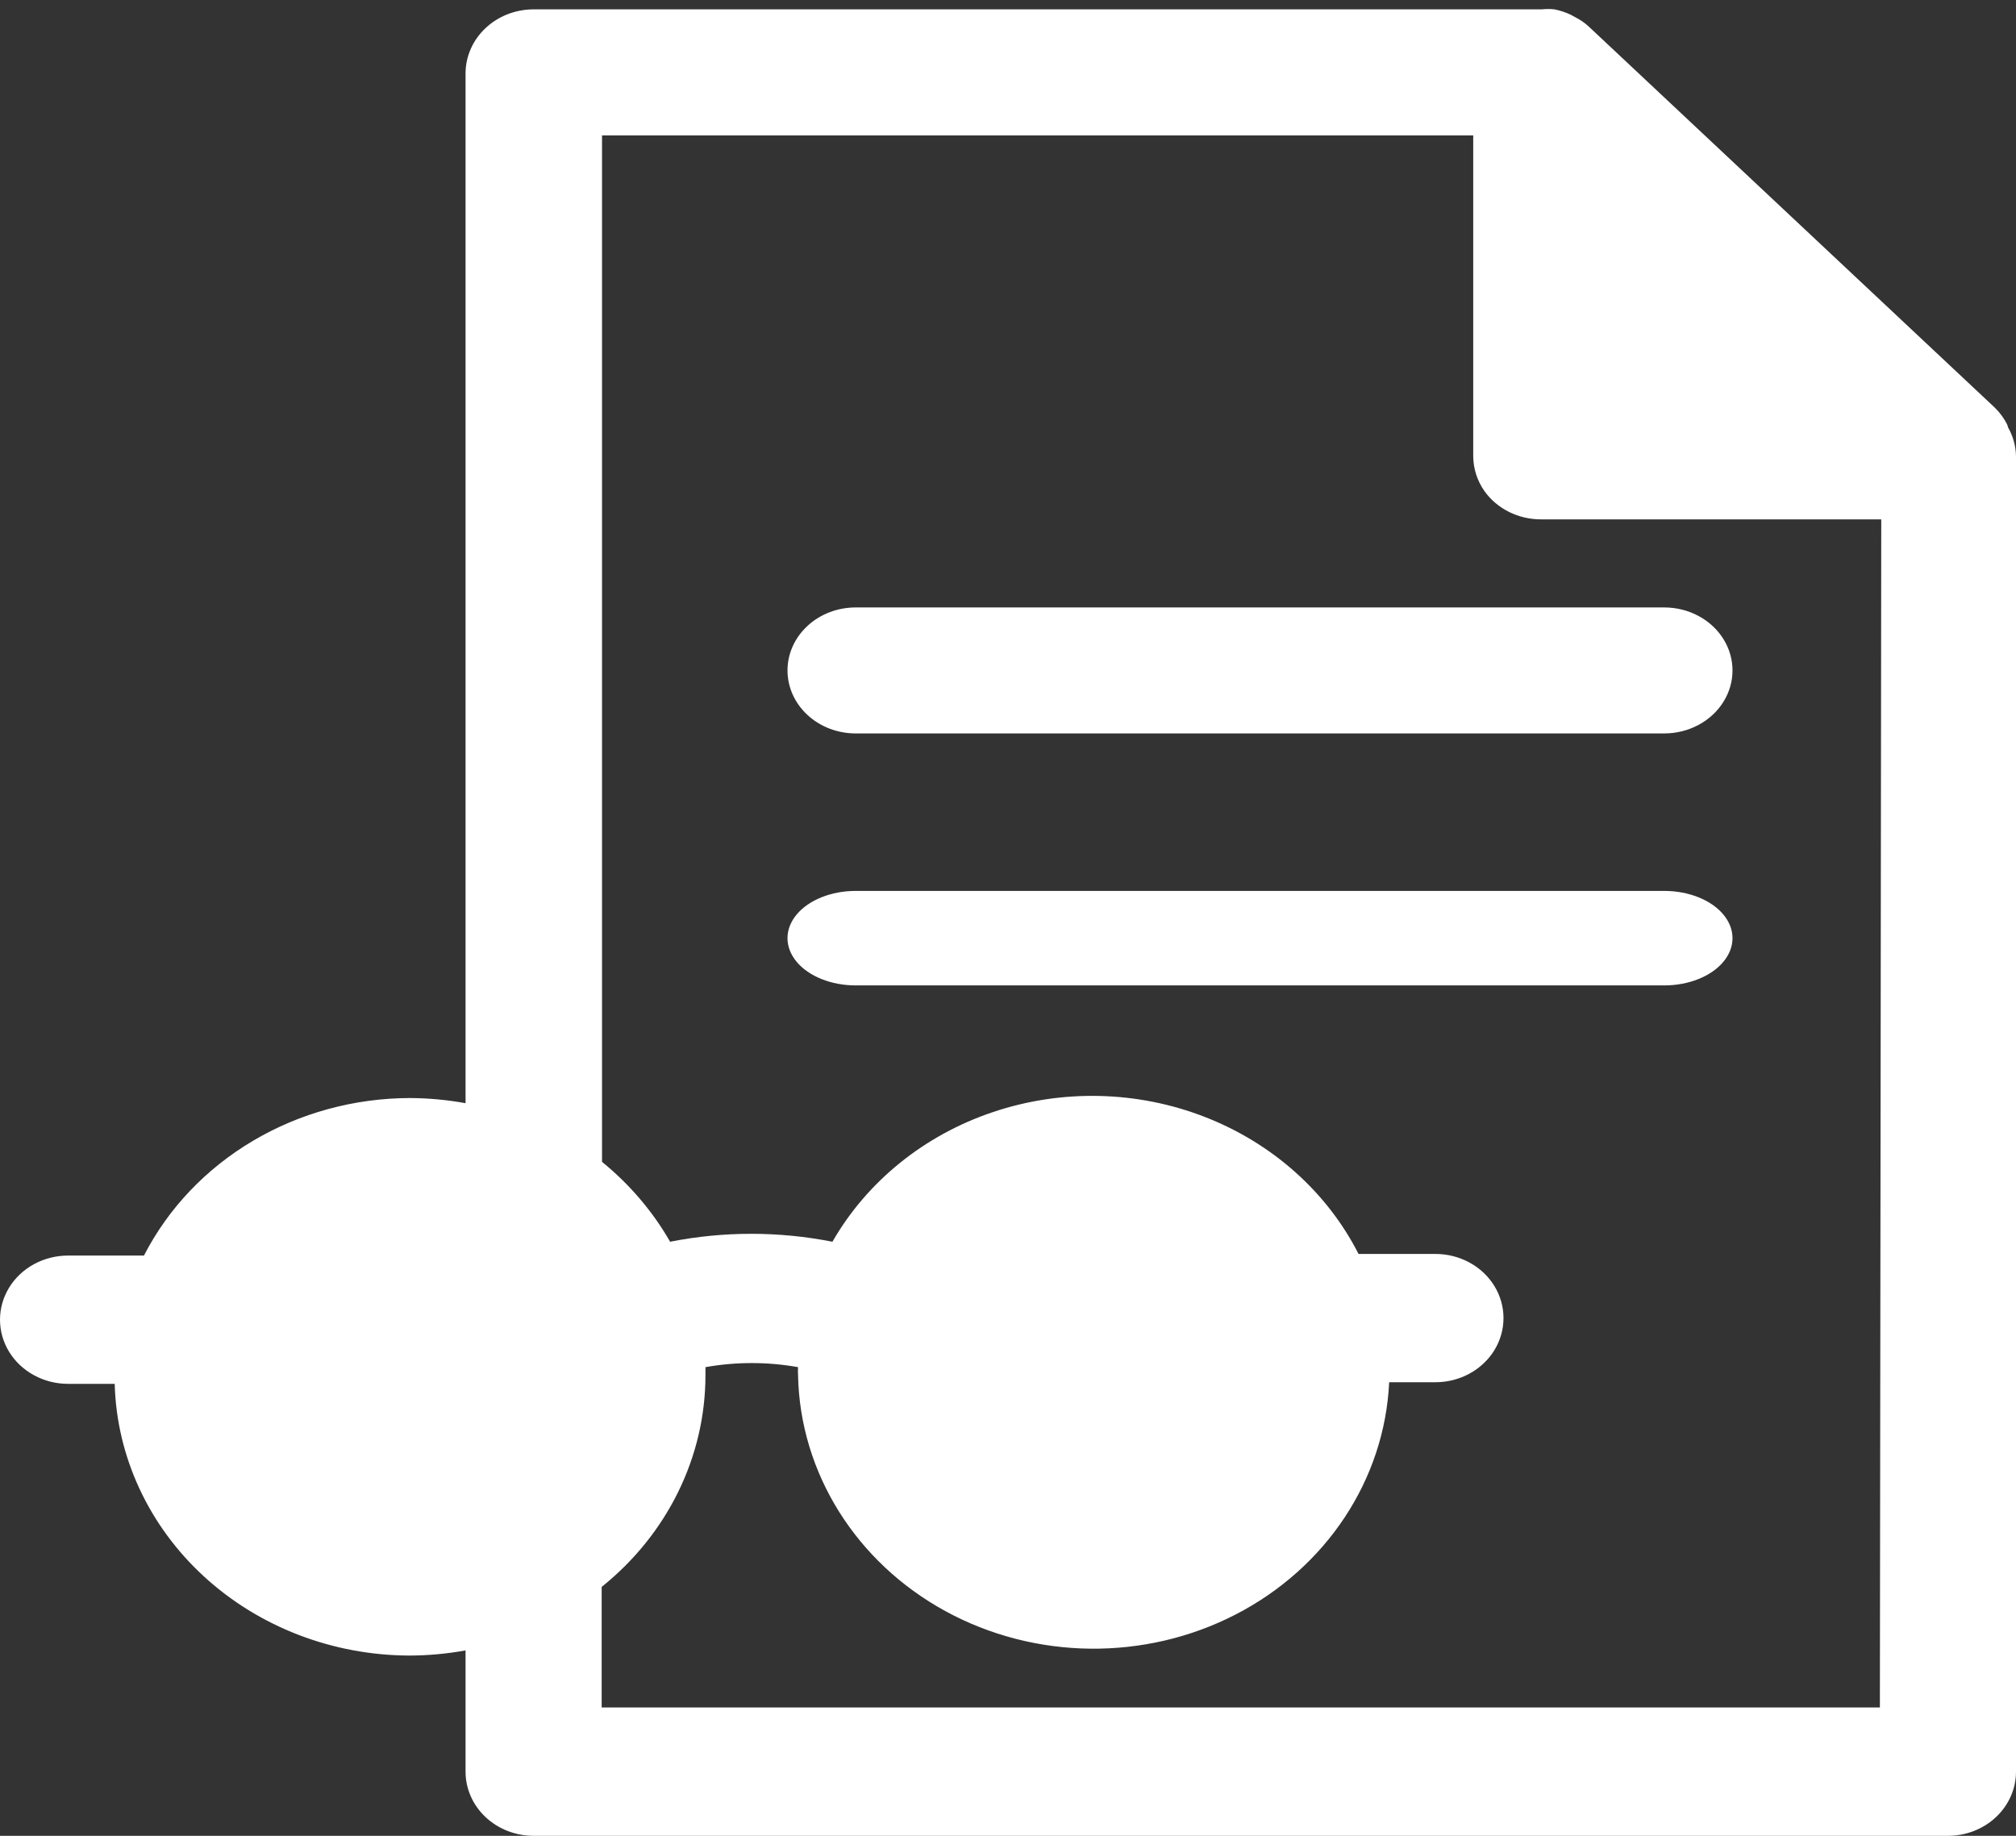
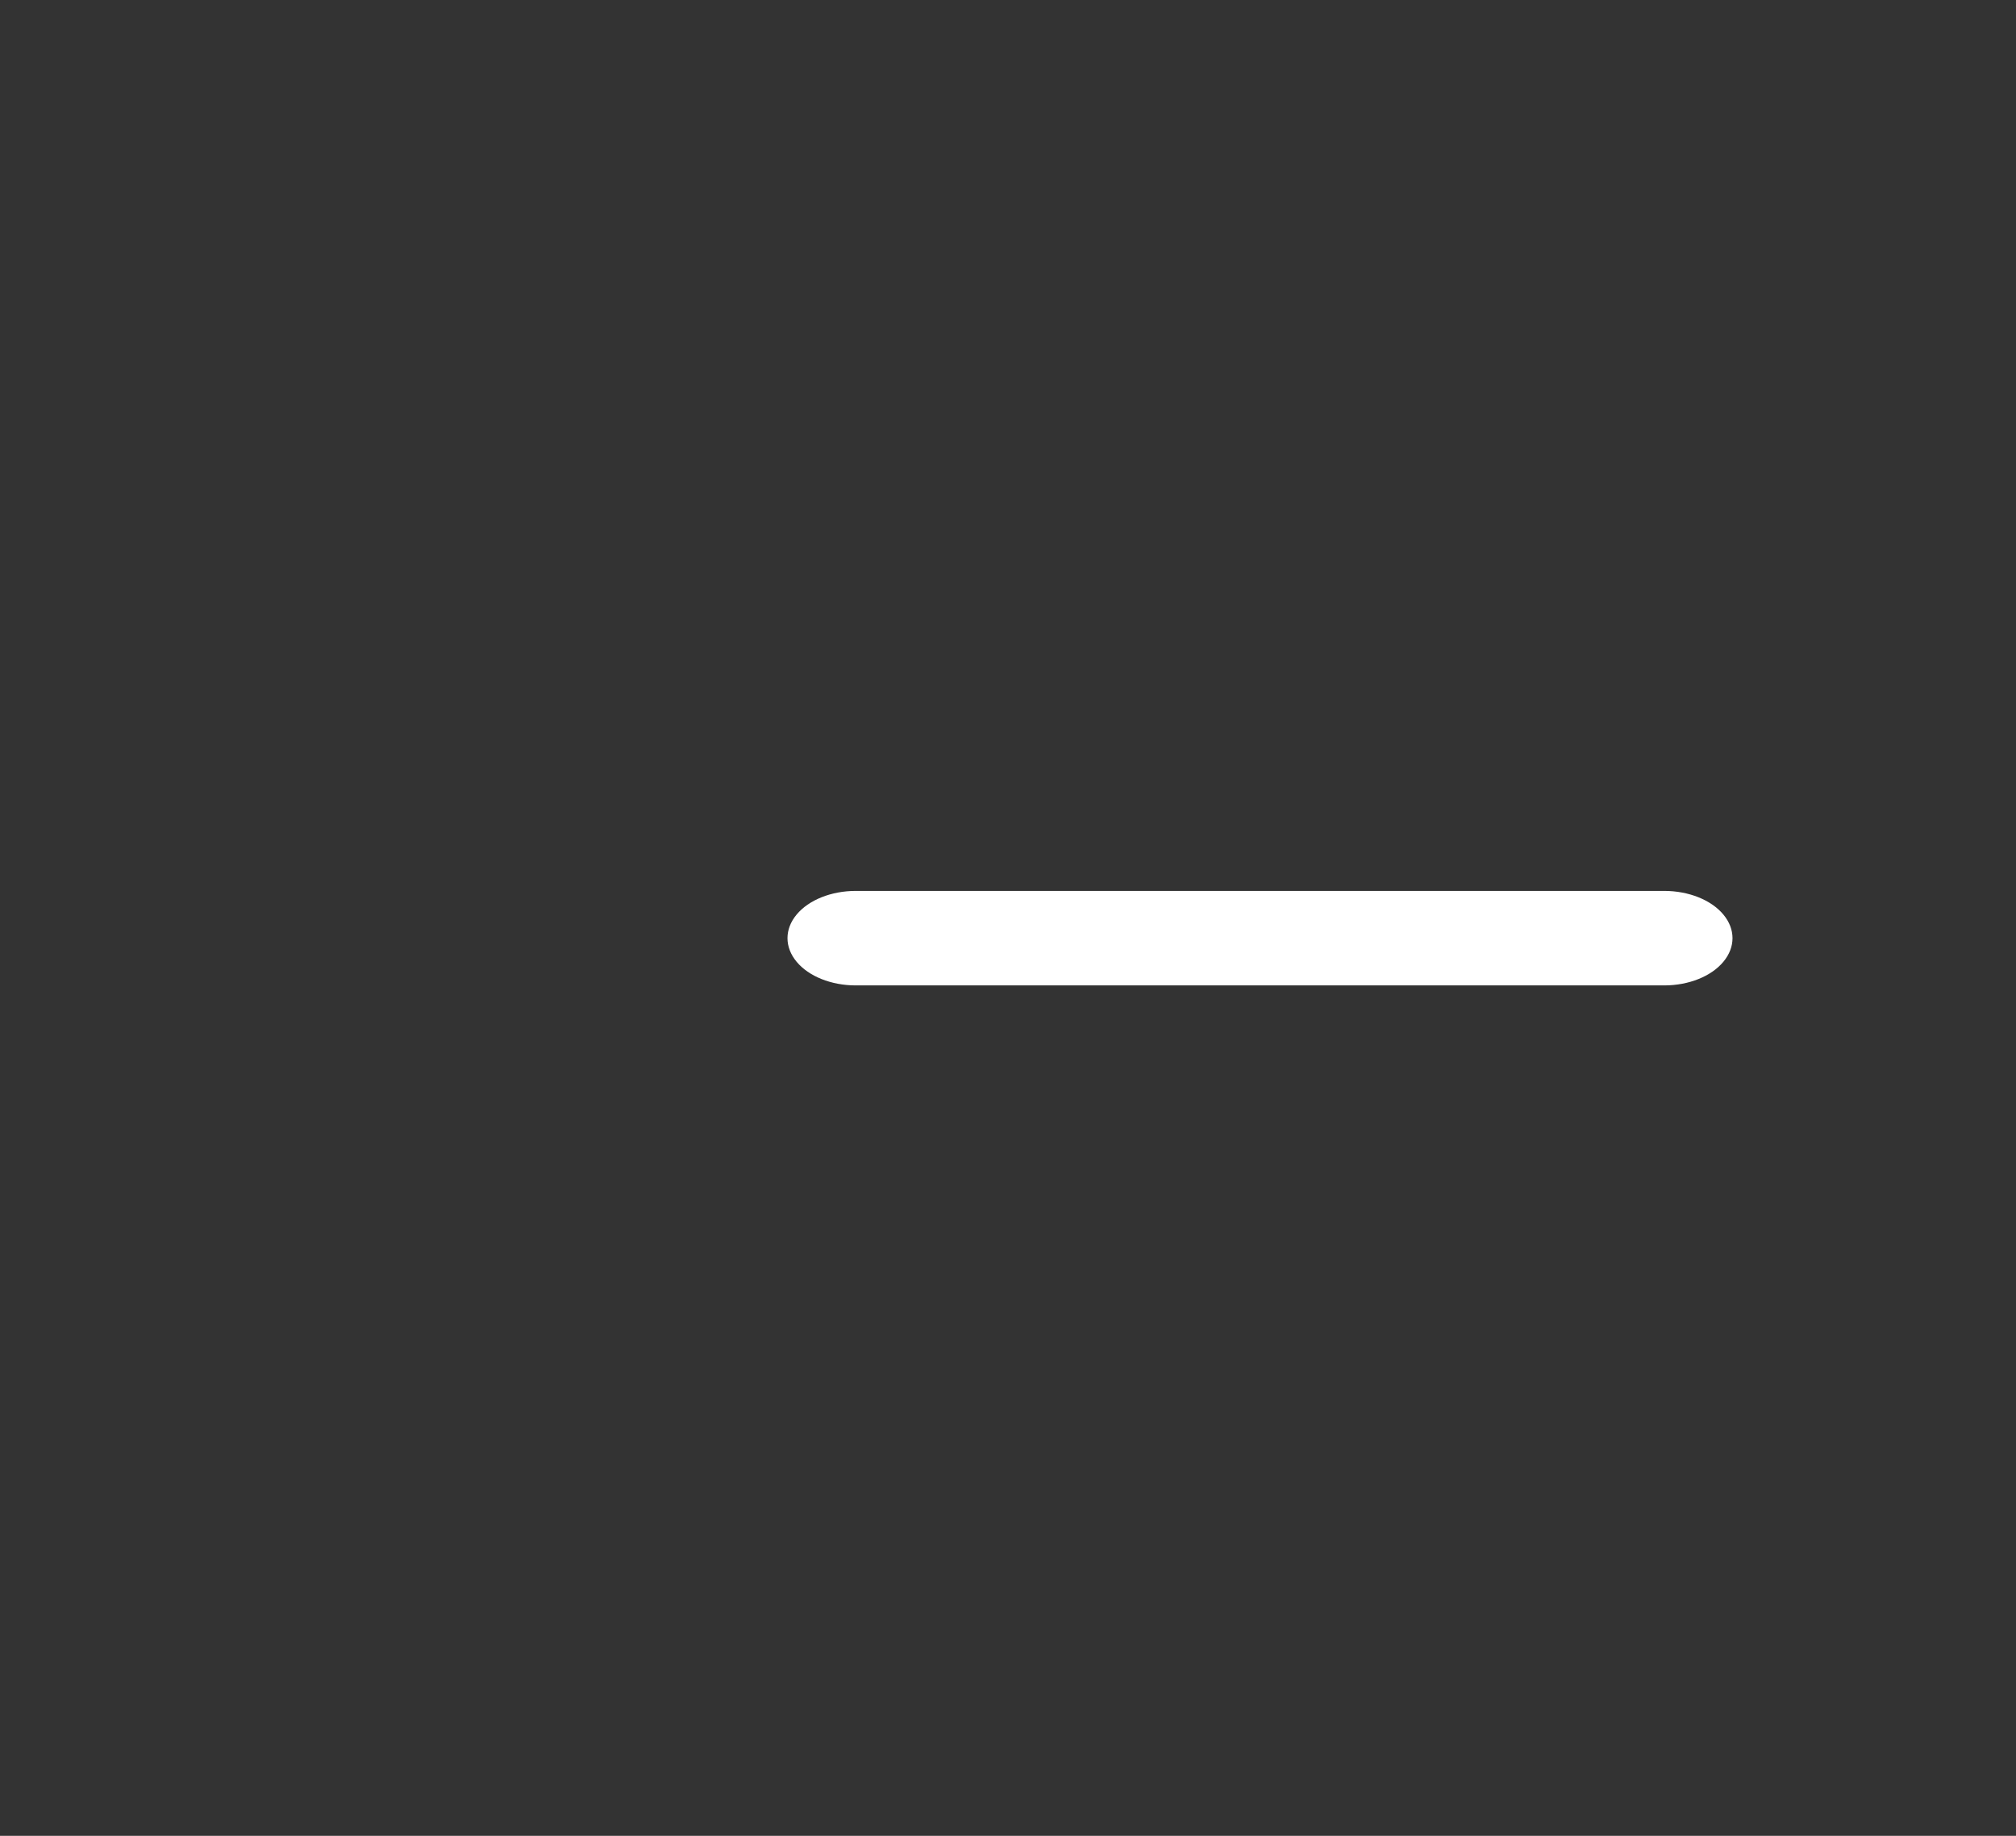
<svg xmlns="http://www.w3.org/2000/svg" width="56" height="51" viewBox="0 0 56 51" fill="none">
  <rect x="0" y="0" width="56" height="51" fill="#333333" stroke="none" />
-   <path d="M55.754 11.791C55.667 11.62 55.553 11.464 55.414 11.327L44.136 0.741C44.022 0.635 43.891 0.544 43.749 0.474L43.635 0.411C43.492 0.343 43.339 0.292 43.181 0.26C43.065 0.247 42.948 0.247 42.832 0.26H14.822C14.321 0.26 13.84 0.448 13.486 0.782C13.131 1.116 12.932 1.569 12.932 2.042V30.647C12.421 30.554 11.902 30.506 11.382 30.504C9.84 30.508 8.33 30.92 7.024 31.694C5.719 32.467 4.67 33.571 3.999 34.88H1.891C1.215 34.88 0.591 35.219 0.253 35.771C-0.084 36.322 -0.084 37.002 0.253 37.553C0.591 38.104 1.215 38.444 1.891 38.444H3.186C3.24 40.461 4.127 42.378 5.657 43.787C7.188 45.197 9.242 45.988 11.382 45.992C11.902 45.99 12.421 45.942 12.932 45.849V49.218C12.932 49.69 13.131 50.144 13.486 50.478C13.84 50.812 14.321 51 14.822 51H54.109C54.611 51 55.092 50.812 55.446 50.478C55.801 50.144 56 49.691 56 49.218V12.682C55.997 12.402 55.923 12.127 55.783 11.88L55.754 11.791ZM52.219 47.435H16.713V44.085C18.542 42.617 19.596 40.467 19.596 38.203V37.98C20.446 37.829 21.318 37.829 22.168 37.98C22.163 38.055 22.163 38.129 22.168 38.203C22.221 40.911 23.773 43.396 26.258 44.756C28.743 46.115 31.801 46.151 34.322 44.852C36.843 43.552 38.461 41.105 38.588 38.399H39.873C40.549 38.399 41.173 38.059 41.511 37.508C41.848 36.957 41.848 36.277 41.511 35.726C41.173 35.175 40.549 34.835 39.873 34.835H37.737C36.861 33.112 35.339 31.756 33.465 31.028C31.591 30.299 29.497 30.251 27.588 30.892C25.678 31.532 24.088 32.816 23.123 34.496C21.636 34.202 20.101 34.202 18.614 34.496C18.132 33.654 17.491 32.902 16.723 32.277V3.762H40.923V12.673C40.925 13.018 41.033 13.356 41.235 13.644C41.587 14.136 42.175 14.429 42.804 14.428H52.257L52.219 47.435Z" fill="white" />
-   <path d="M21.875 18.625C21.875 19.089 22.075 19.534 22.43 19.862C22.785 20.191 23.267 20.375 23.77 20.375H46.23C46.907 20.375 47.533 20.041 47.871 19.5C48.21 18.959 48.21 18.291 47.871 17.75C47.533 17.209 46.907 16.875 46.23 16.875H23.77C23.267 16.875 22.785 17.059 22.43 17.388C22.075 17.716 21.875 18.161 21.875 18.625Z" fill="white" />
  <path d="M46.23 24.75H23.77C23.093 24.75 22.467 25 22.129 25.406C21.79 25.812 21.79 26.313 22.129 26.719C22.467 27.125 23.093 27.375 23.77 27.375H46.23C46.907 27.375 47.533 27.125 47.871 26.719C48.21 26.313 48.21 25.812 47.871 25.406C47.533 25 46.907 24.75 46.23 24.75Z" fill="white" />
</svg>